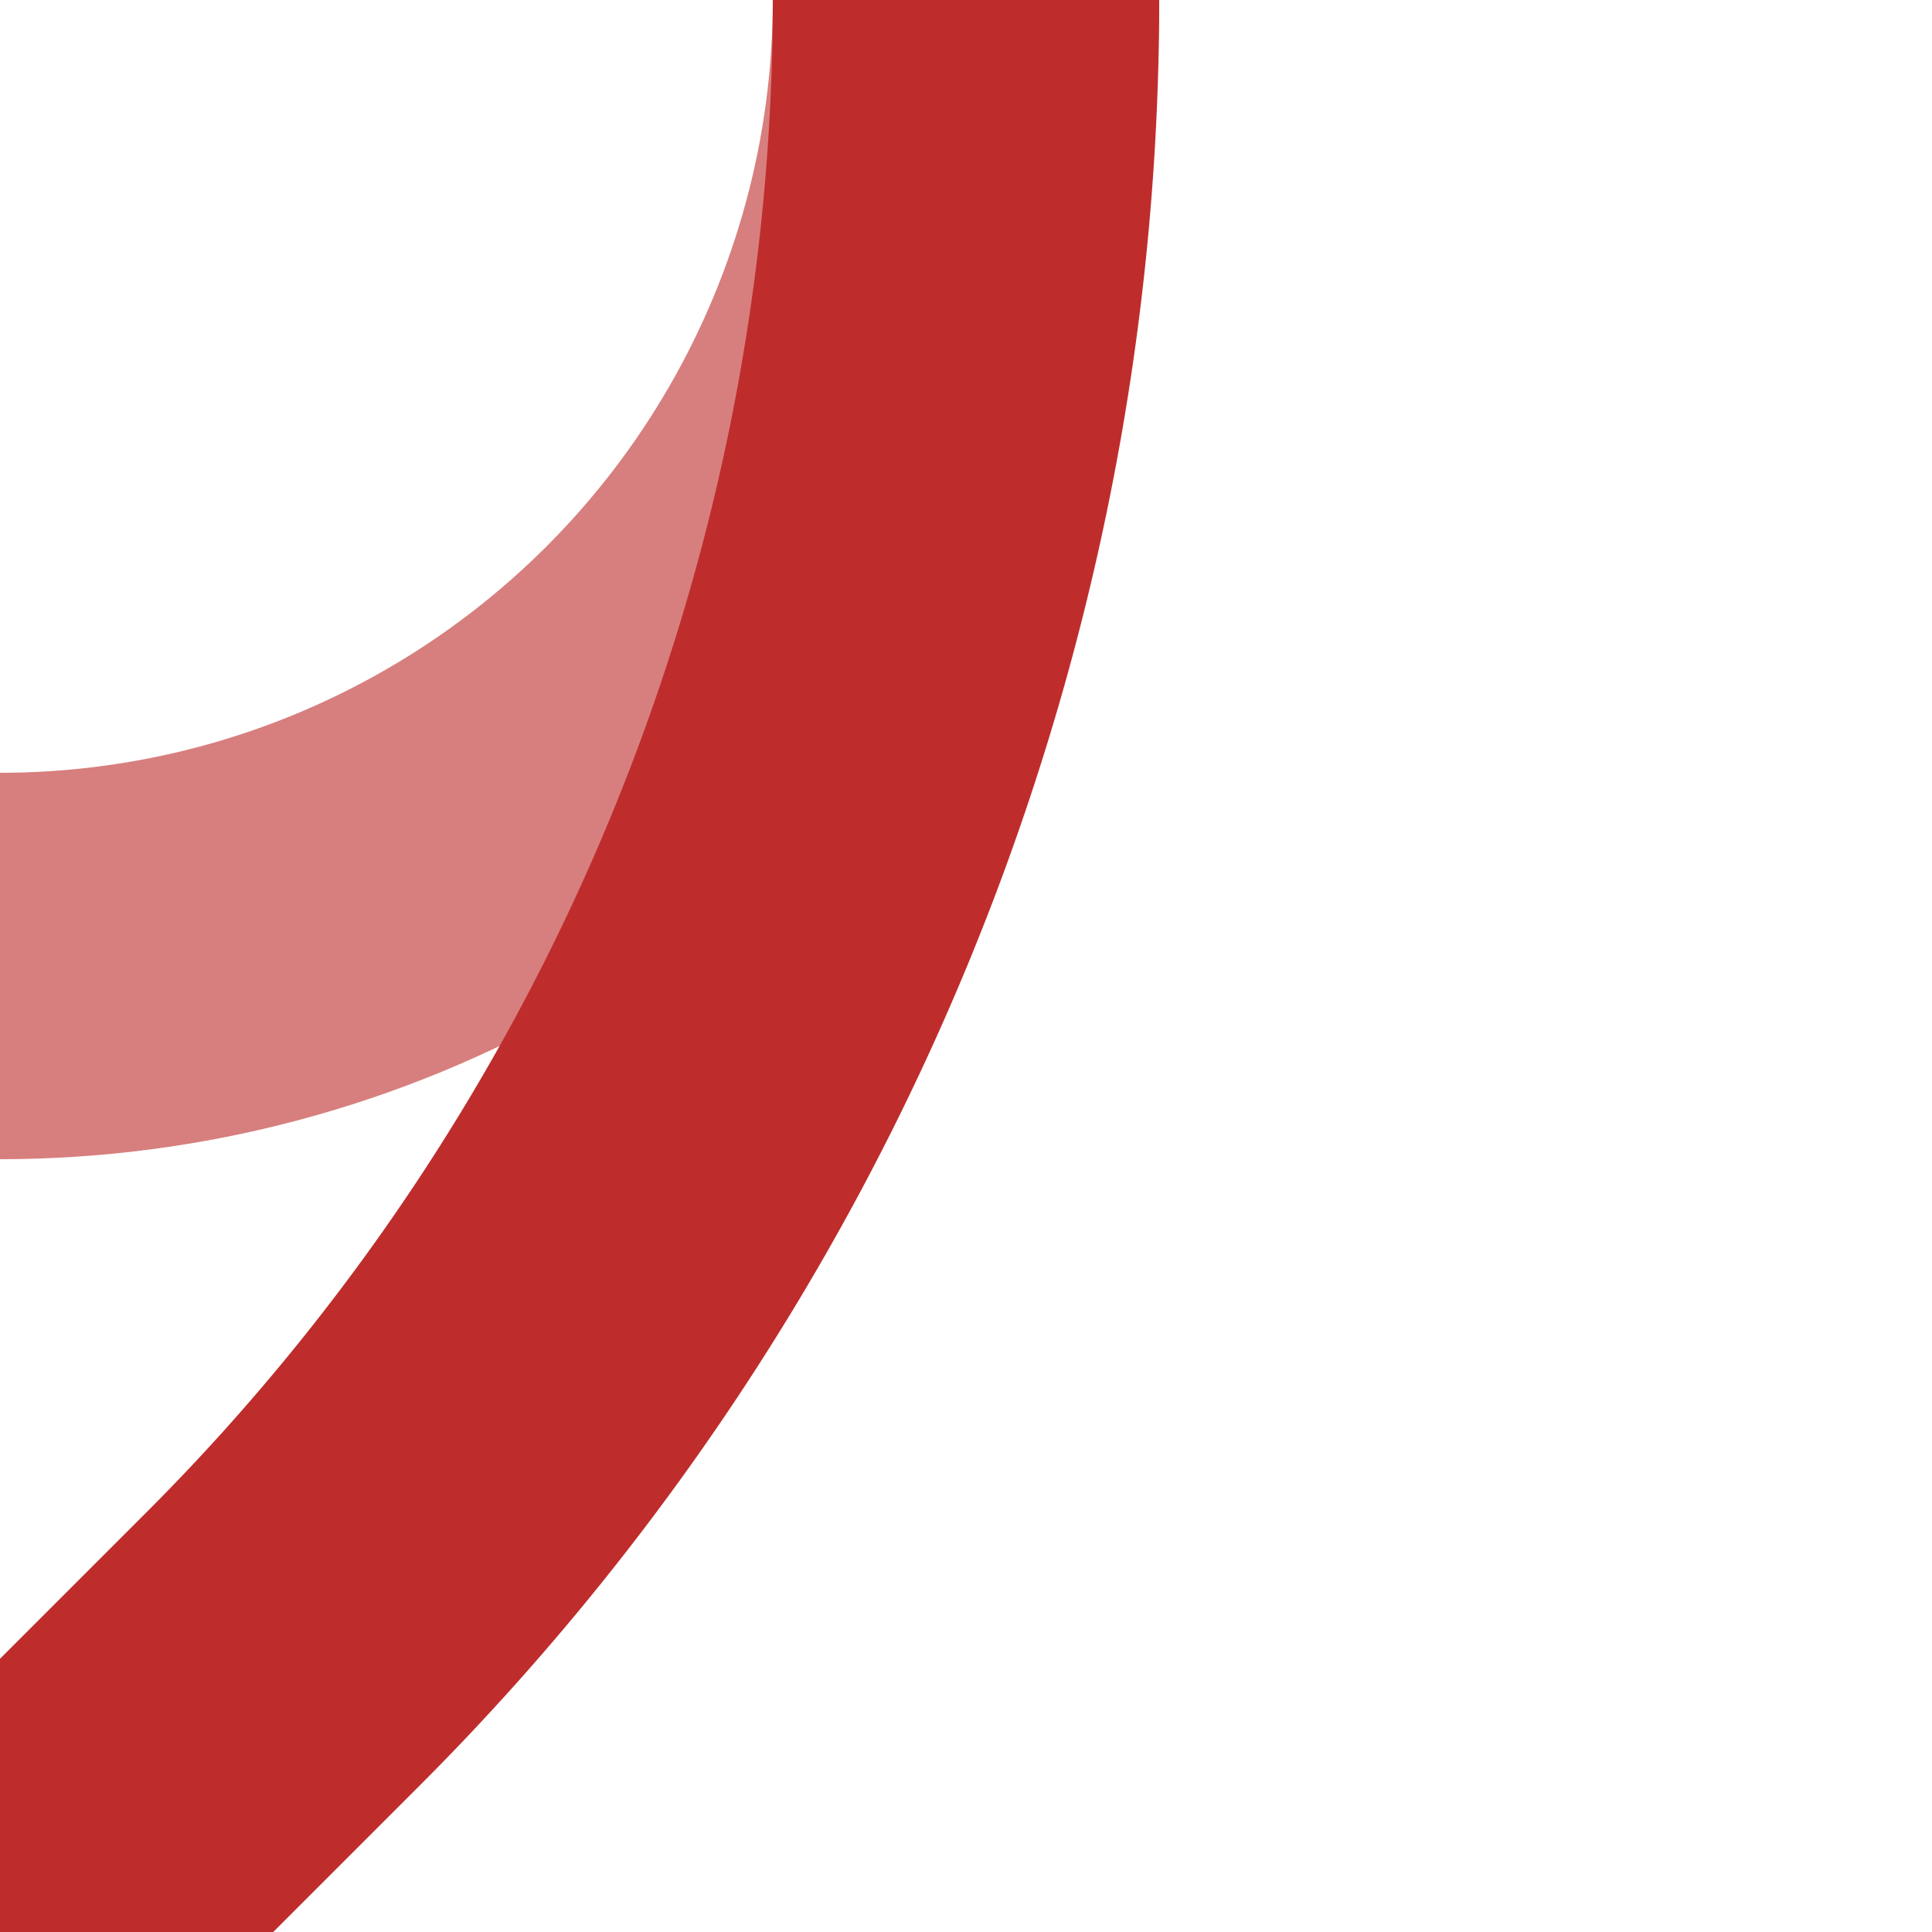
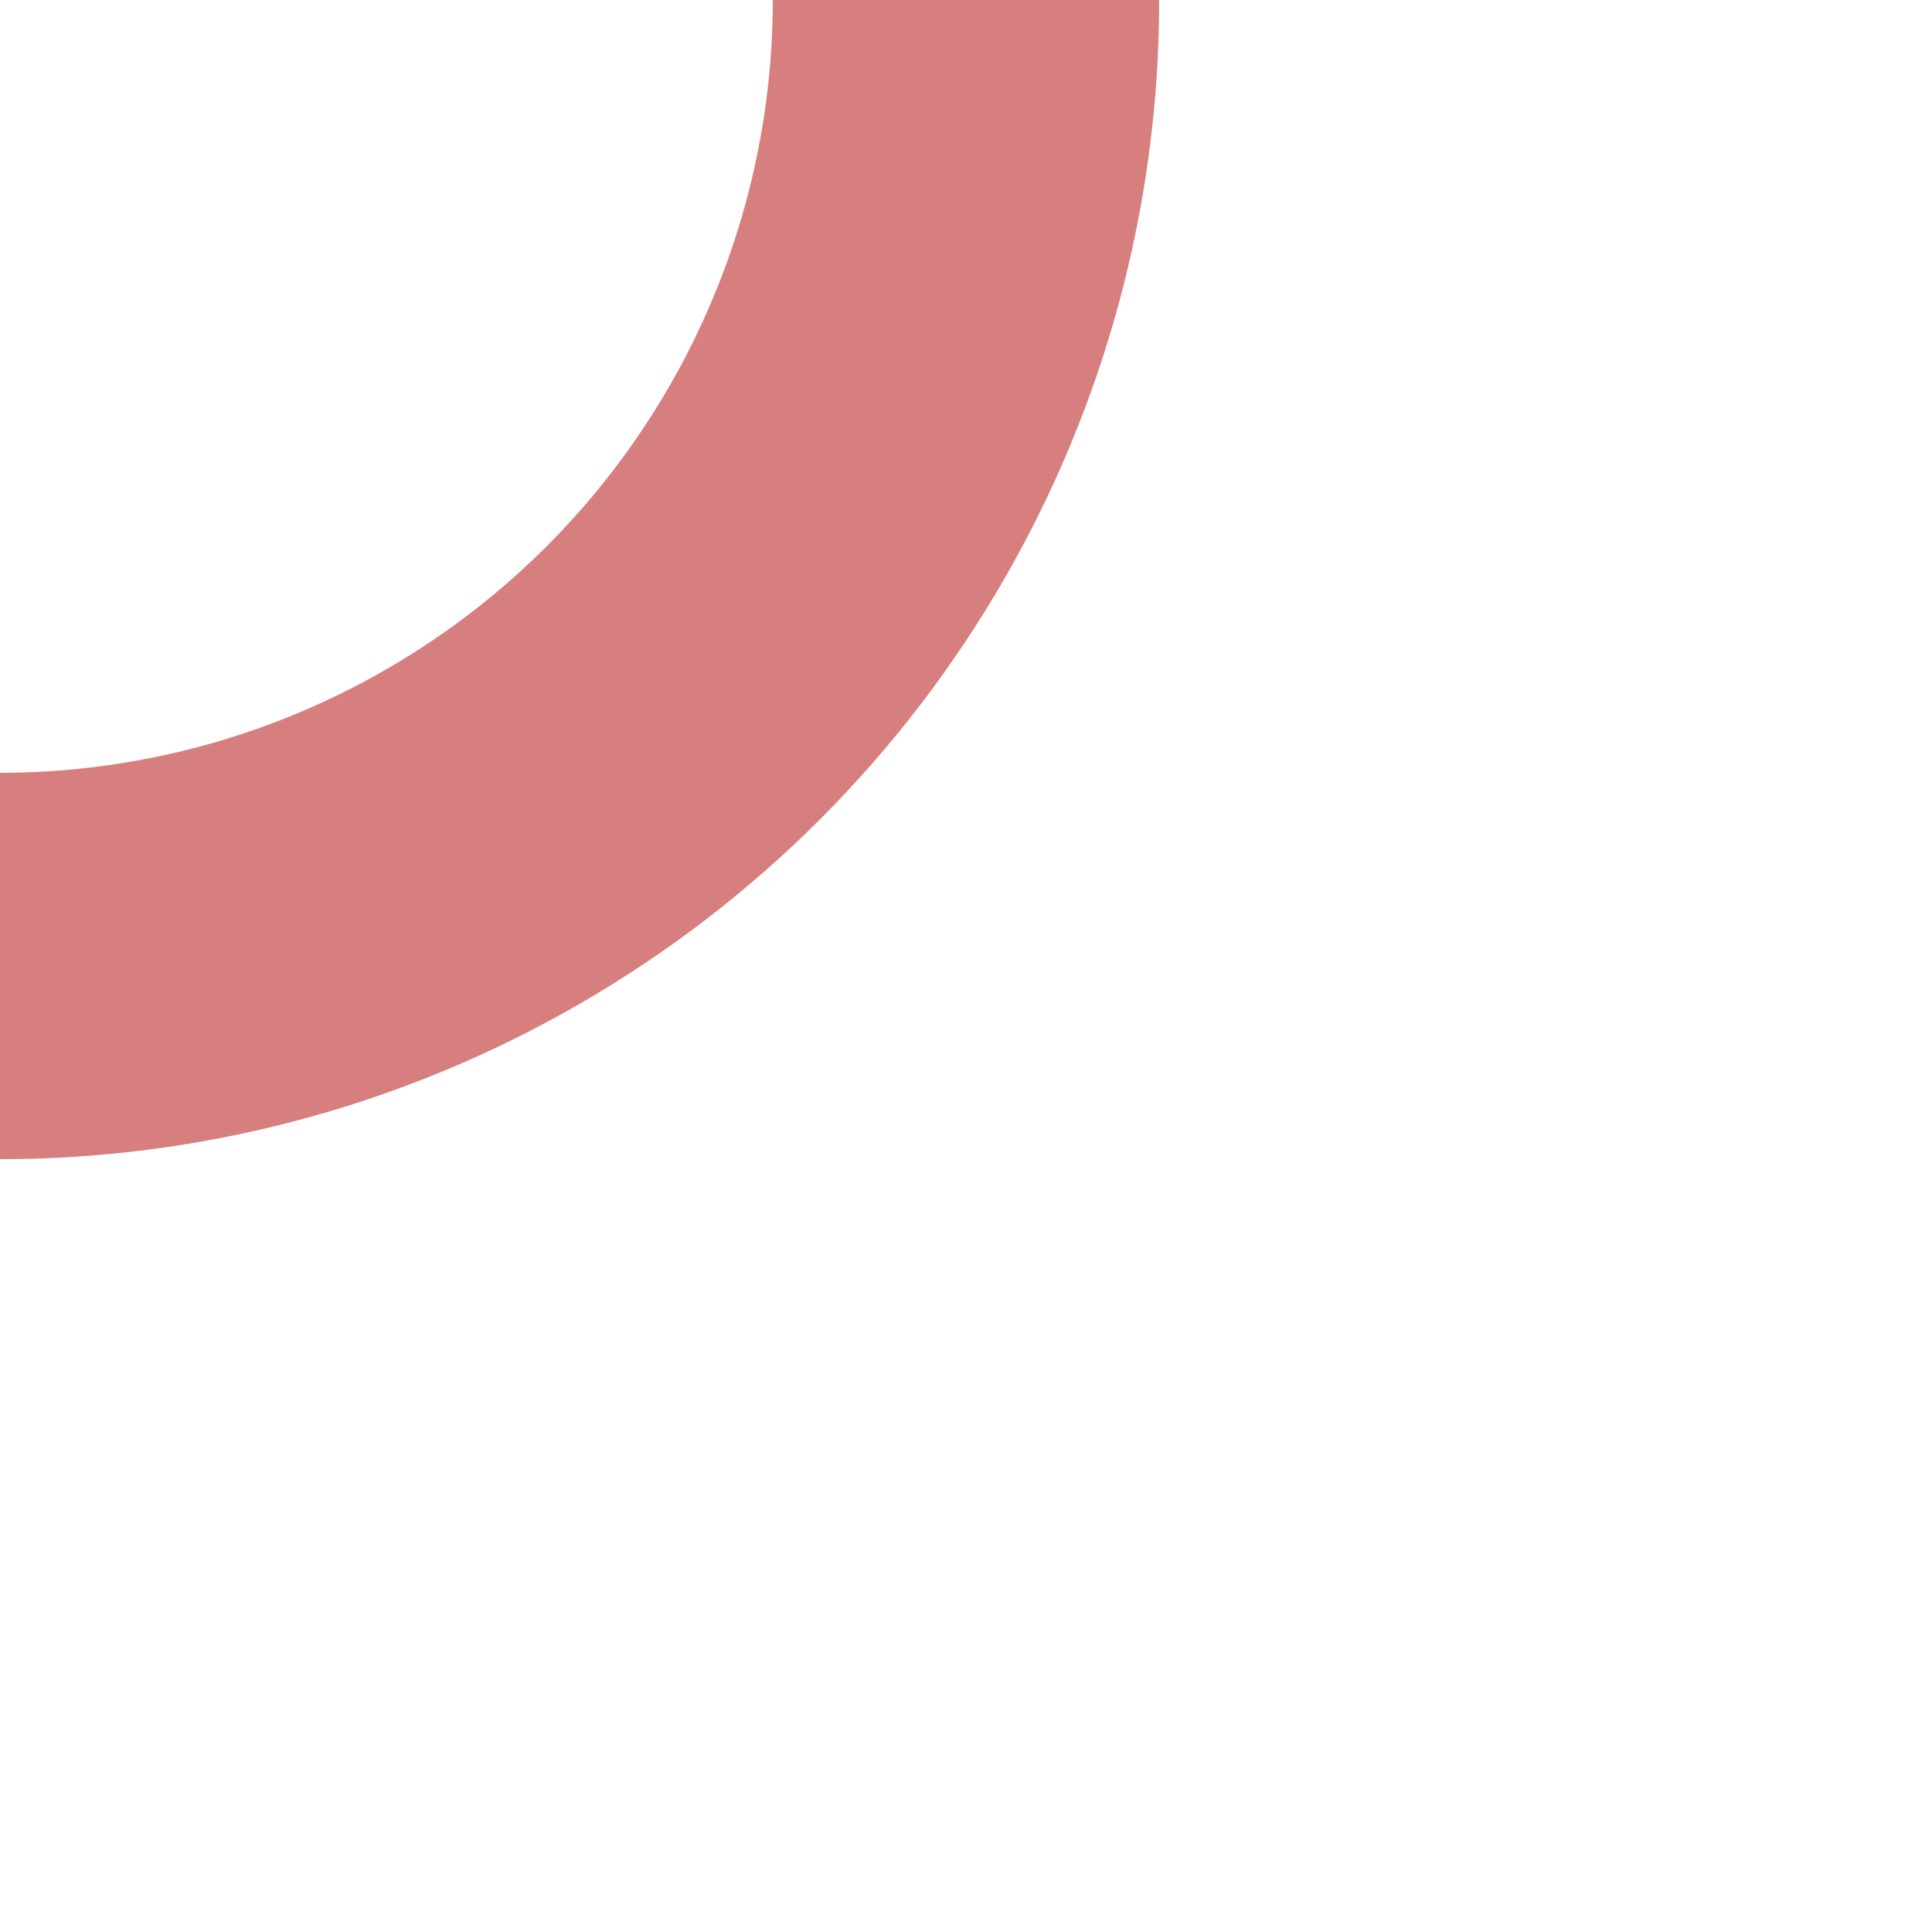
<svg xmlns="http://www.w3.org/2000/svg" width="500" height="500">
  <title>ABZ3xr</title>
  <g fill="none" stroke-width="100">
    <circle stroke="#D77F7E" cx="0" cy="0" r="250" />
-     <path stroke="#BE2D2C" d="M 0,500 73.22,426.78 A 603.55 603.55 0 0 0 250,0" />
  </g>
</svg>